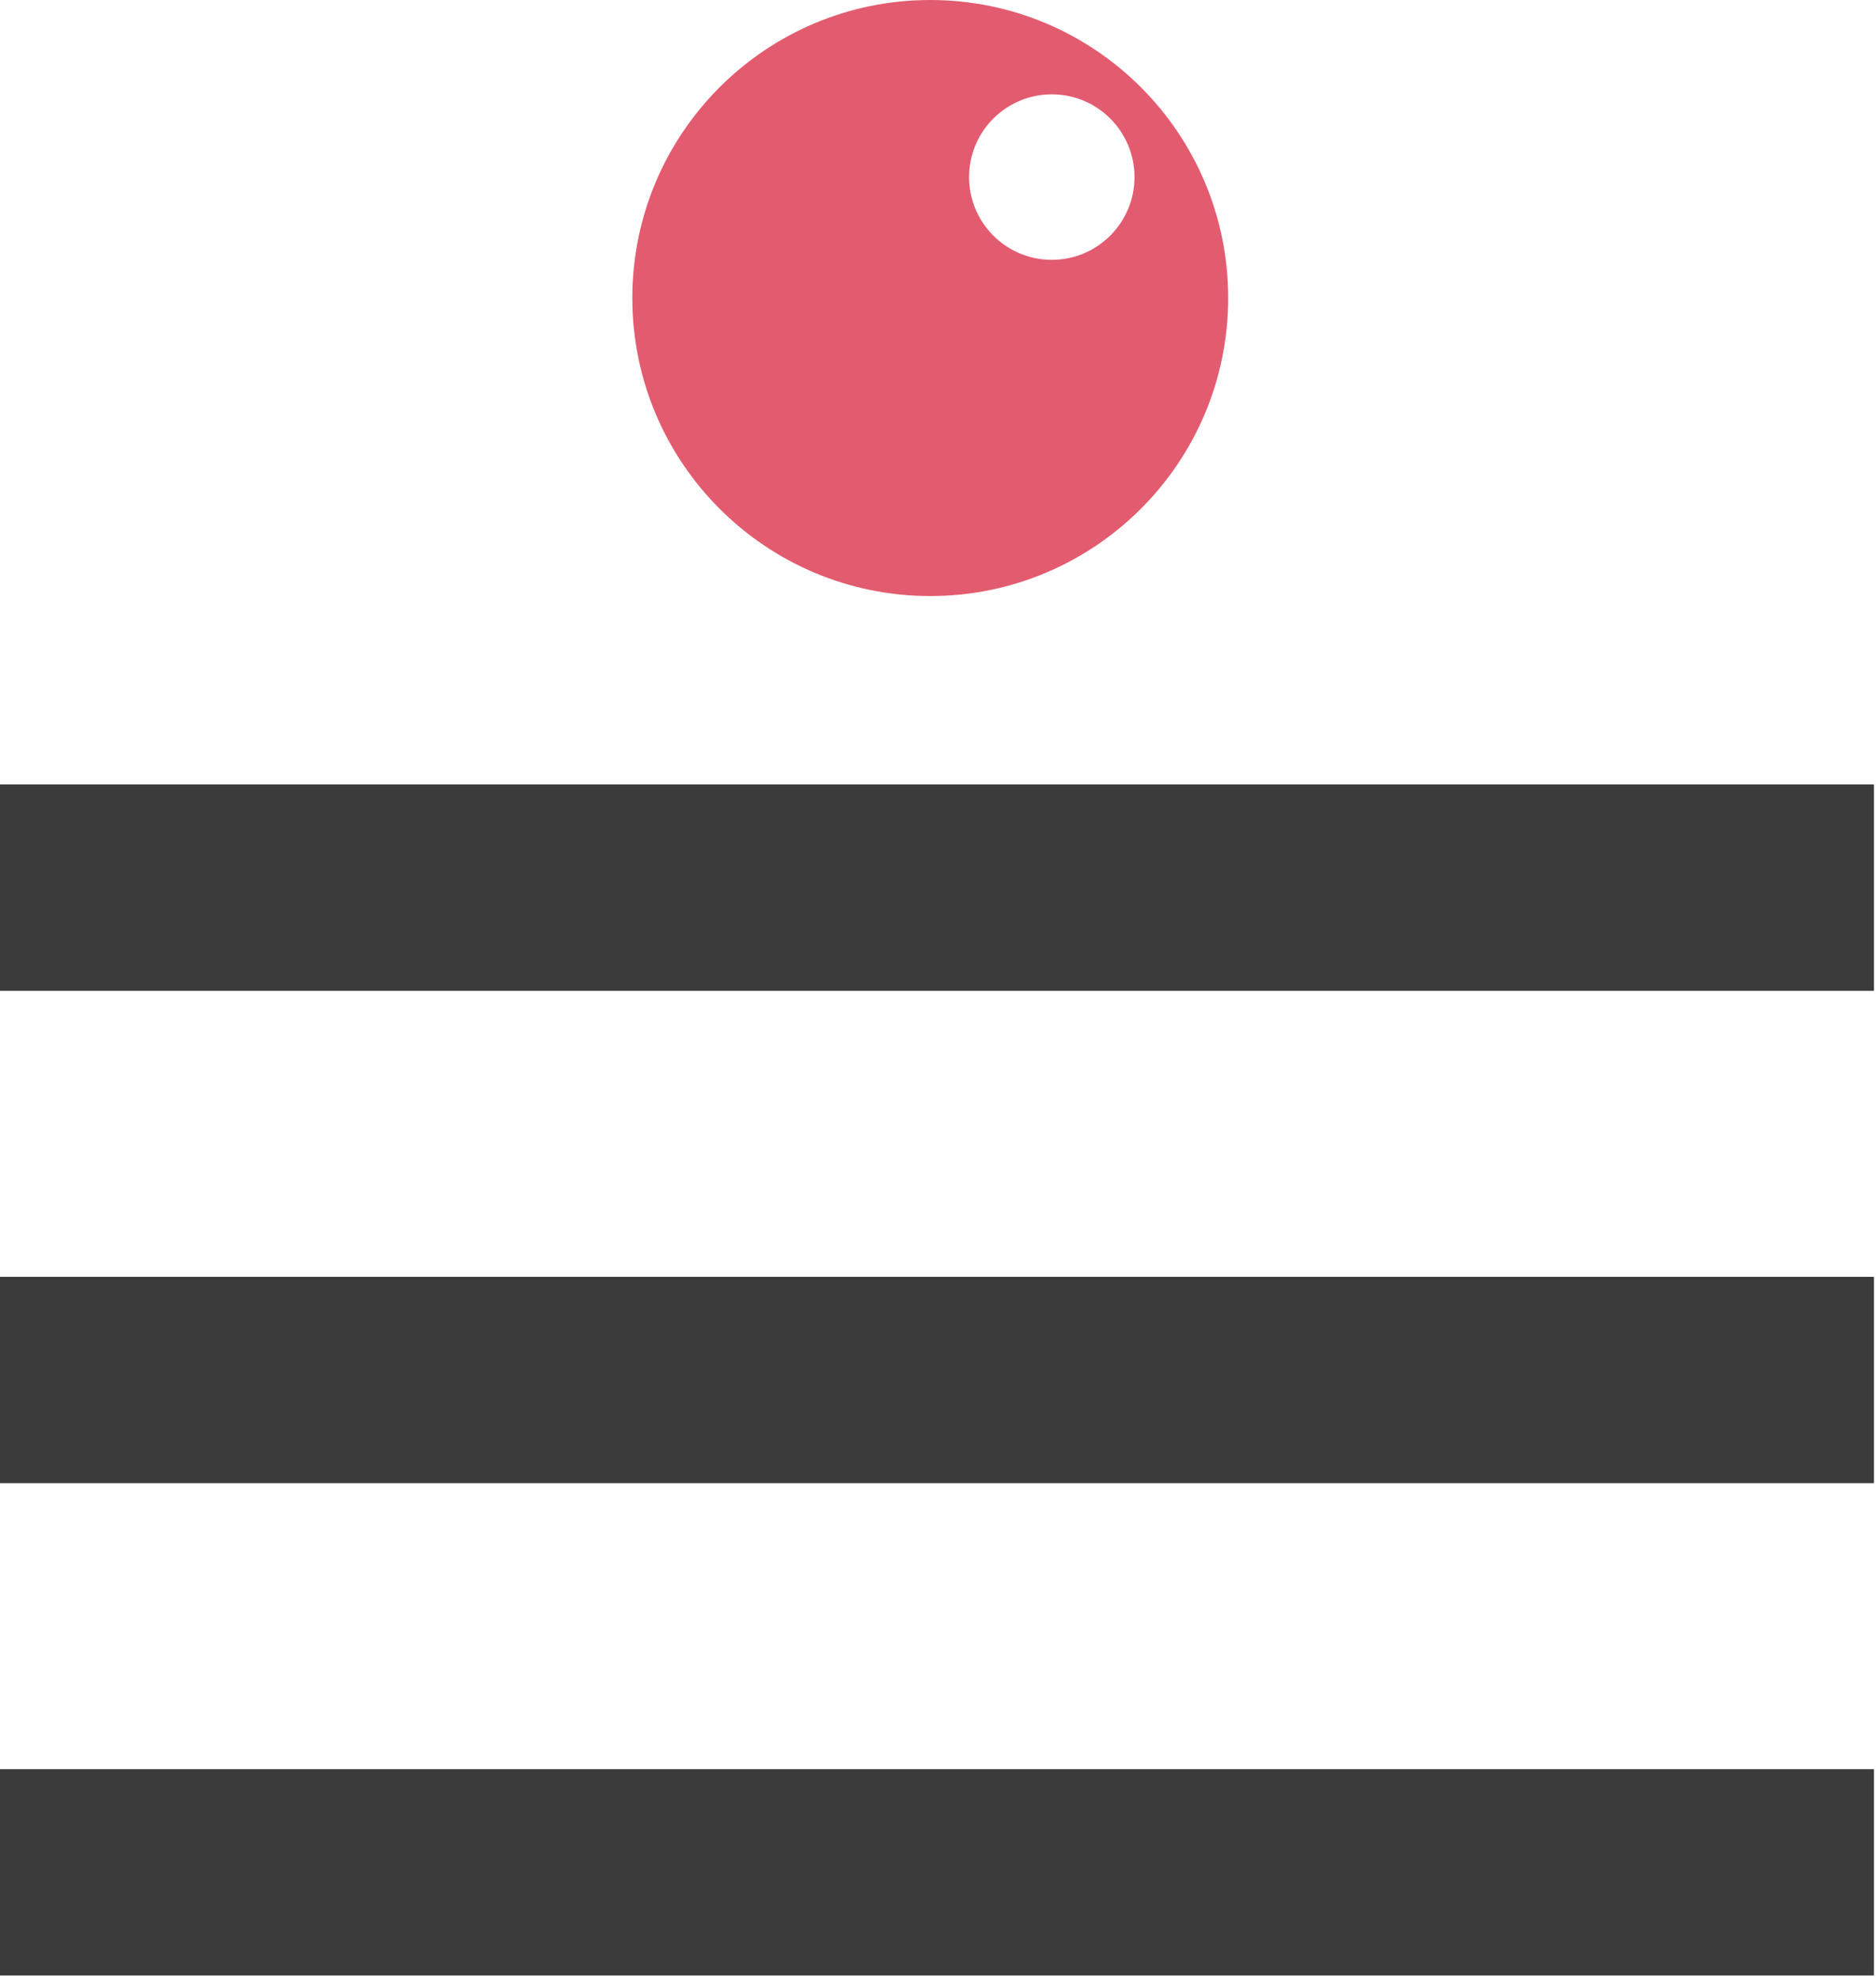
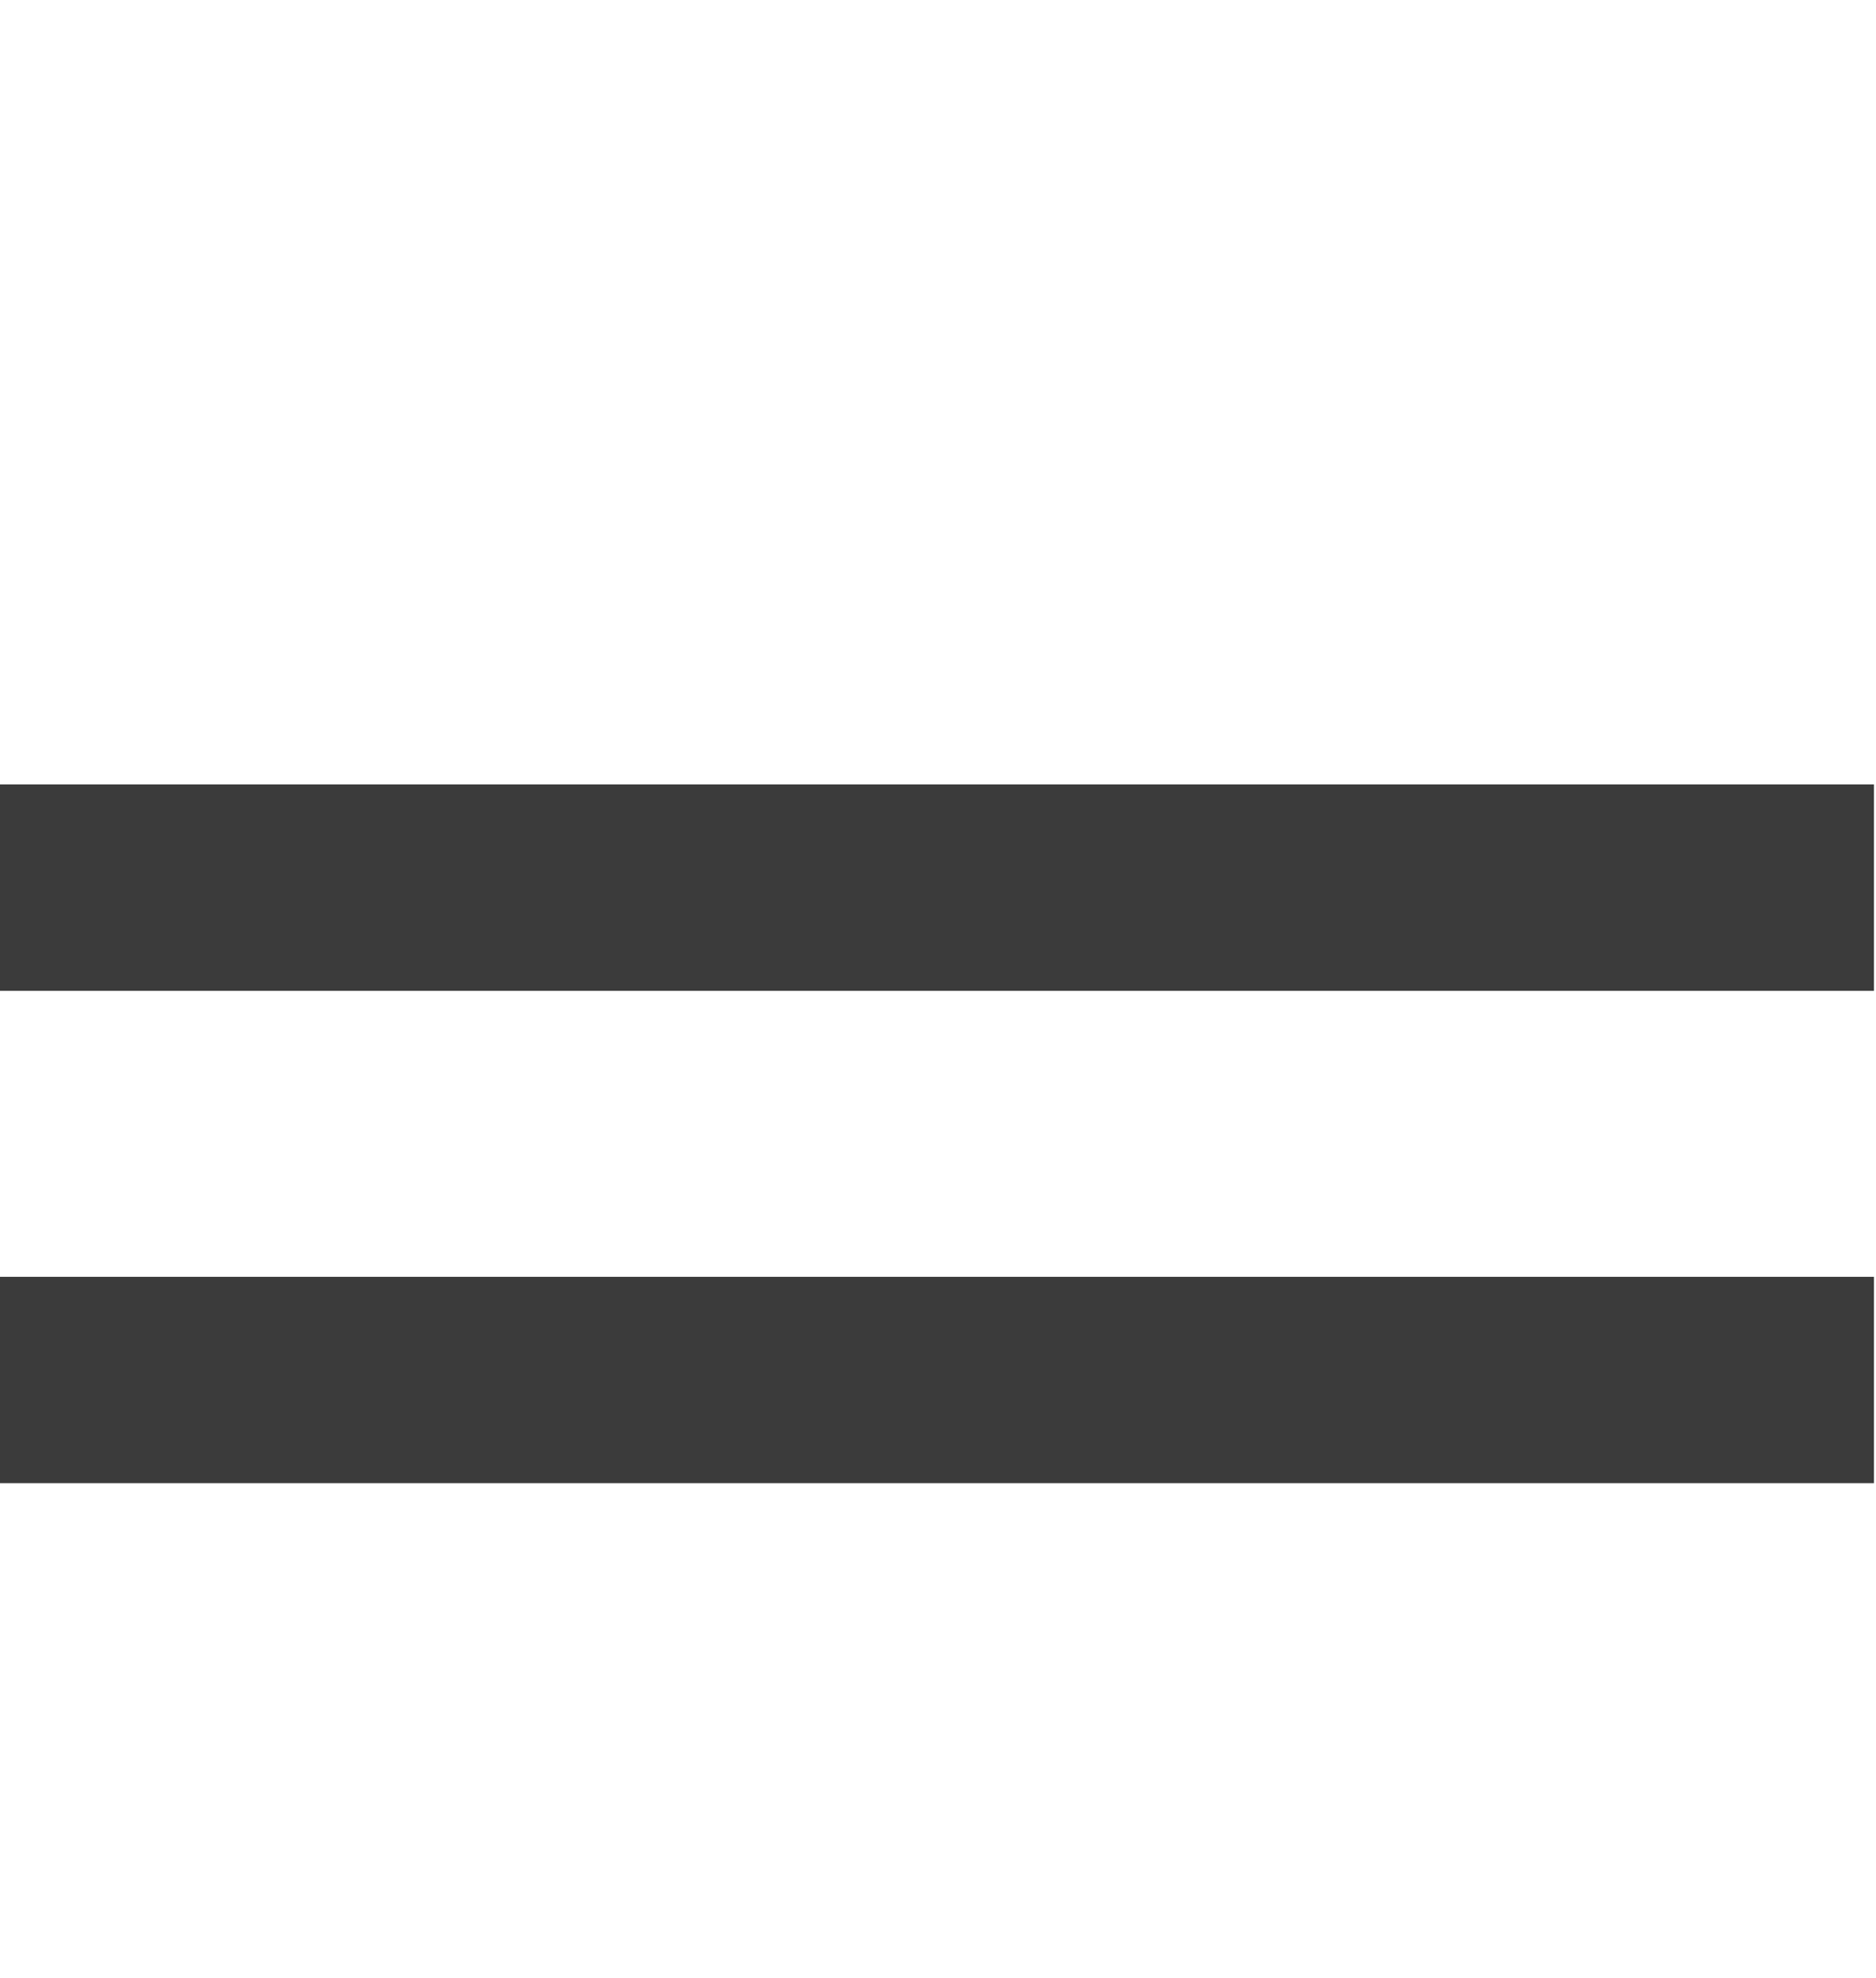
<svg xmlns="http://www.w3.org/2000/svg" width="518" height="546" viewBox="0 0 518 546" fill="none">
-   <path d="M0 488.33H517.44V545.28H0V488.33Z" fill="#3B3B3B" />
  <path d="M0 216.529H517.44V273.489H0V216.529Z" fill="#3B3B3B" />
  <path d="M0 352.43H517.44V409.38H0V352.43Z" fill="#3B3B3B" />
-   <path d="M290.42 71.72C277.8 71.72 267.58 61.49 267.58 48.88C267.58 36.27 277.81 26.04 290.42 26.04C303.03 26.04 313.26 36.27 313.26 48.88C313.26 61.49 303.03 71.72 290.42 71.72ZM256.86 0C211.43 0 174.6 36.83 174.6 82.26C174.6 127.69 211.43 164.52 256.86 164.52C302.29 164.52 339.12 127.69 339.12 82.26C339.12 36.83 302.29 0 256.86 0Z" fill="#E35B6F" />
</svg>